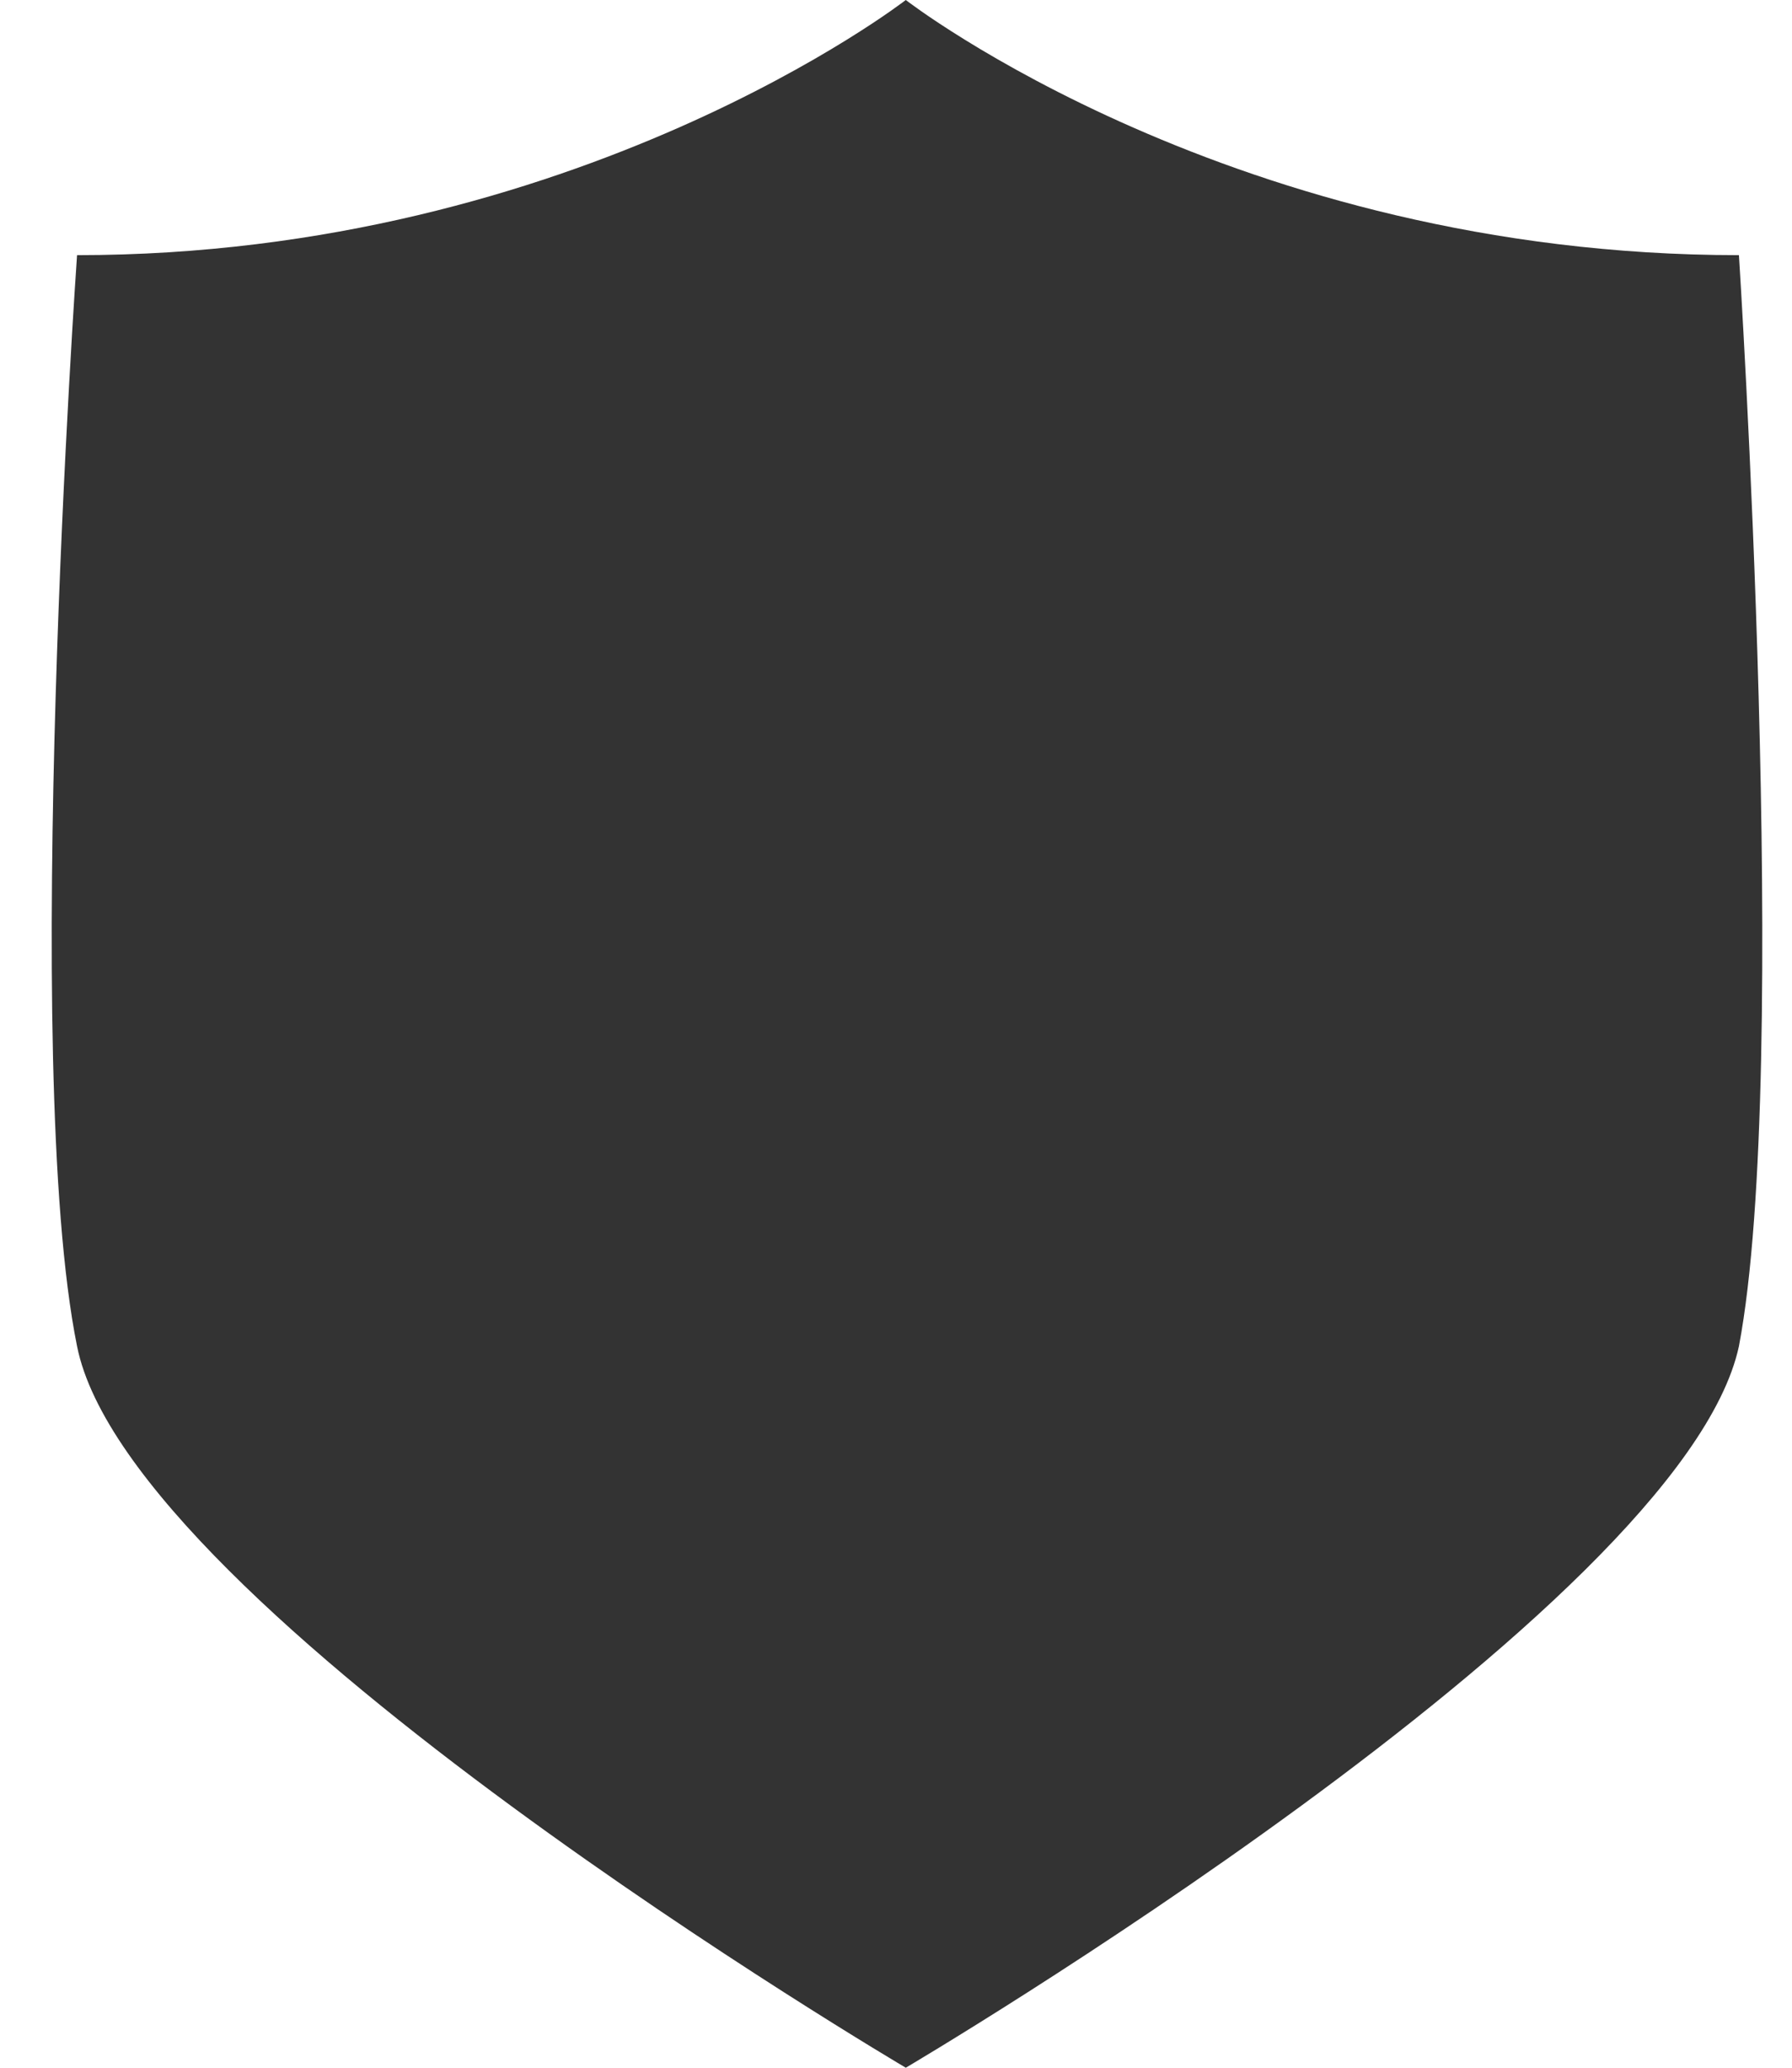
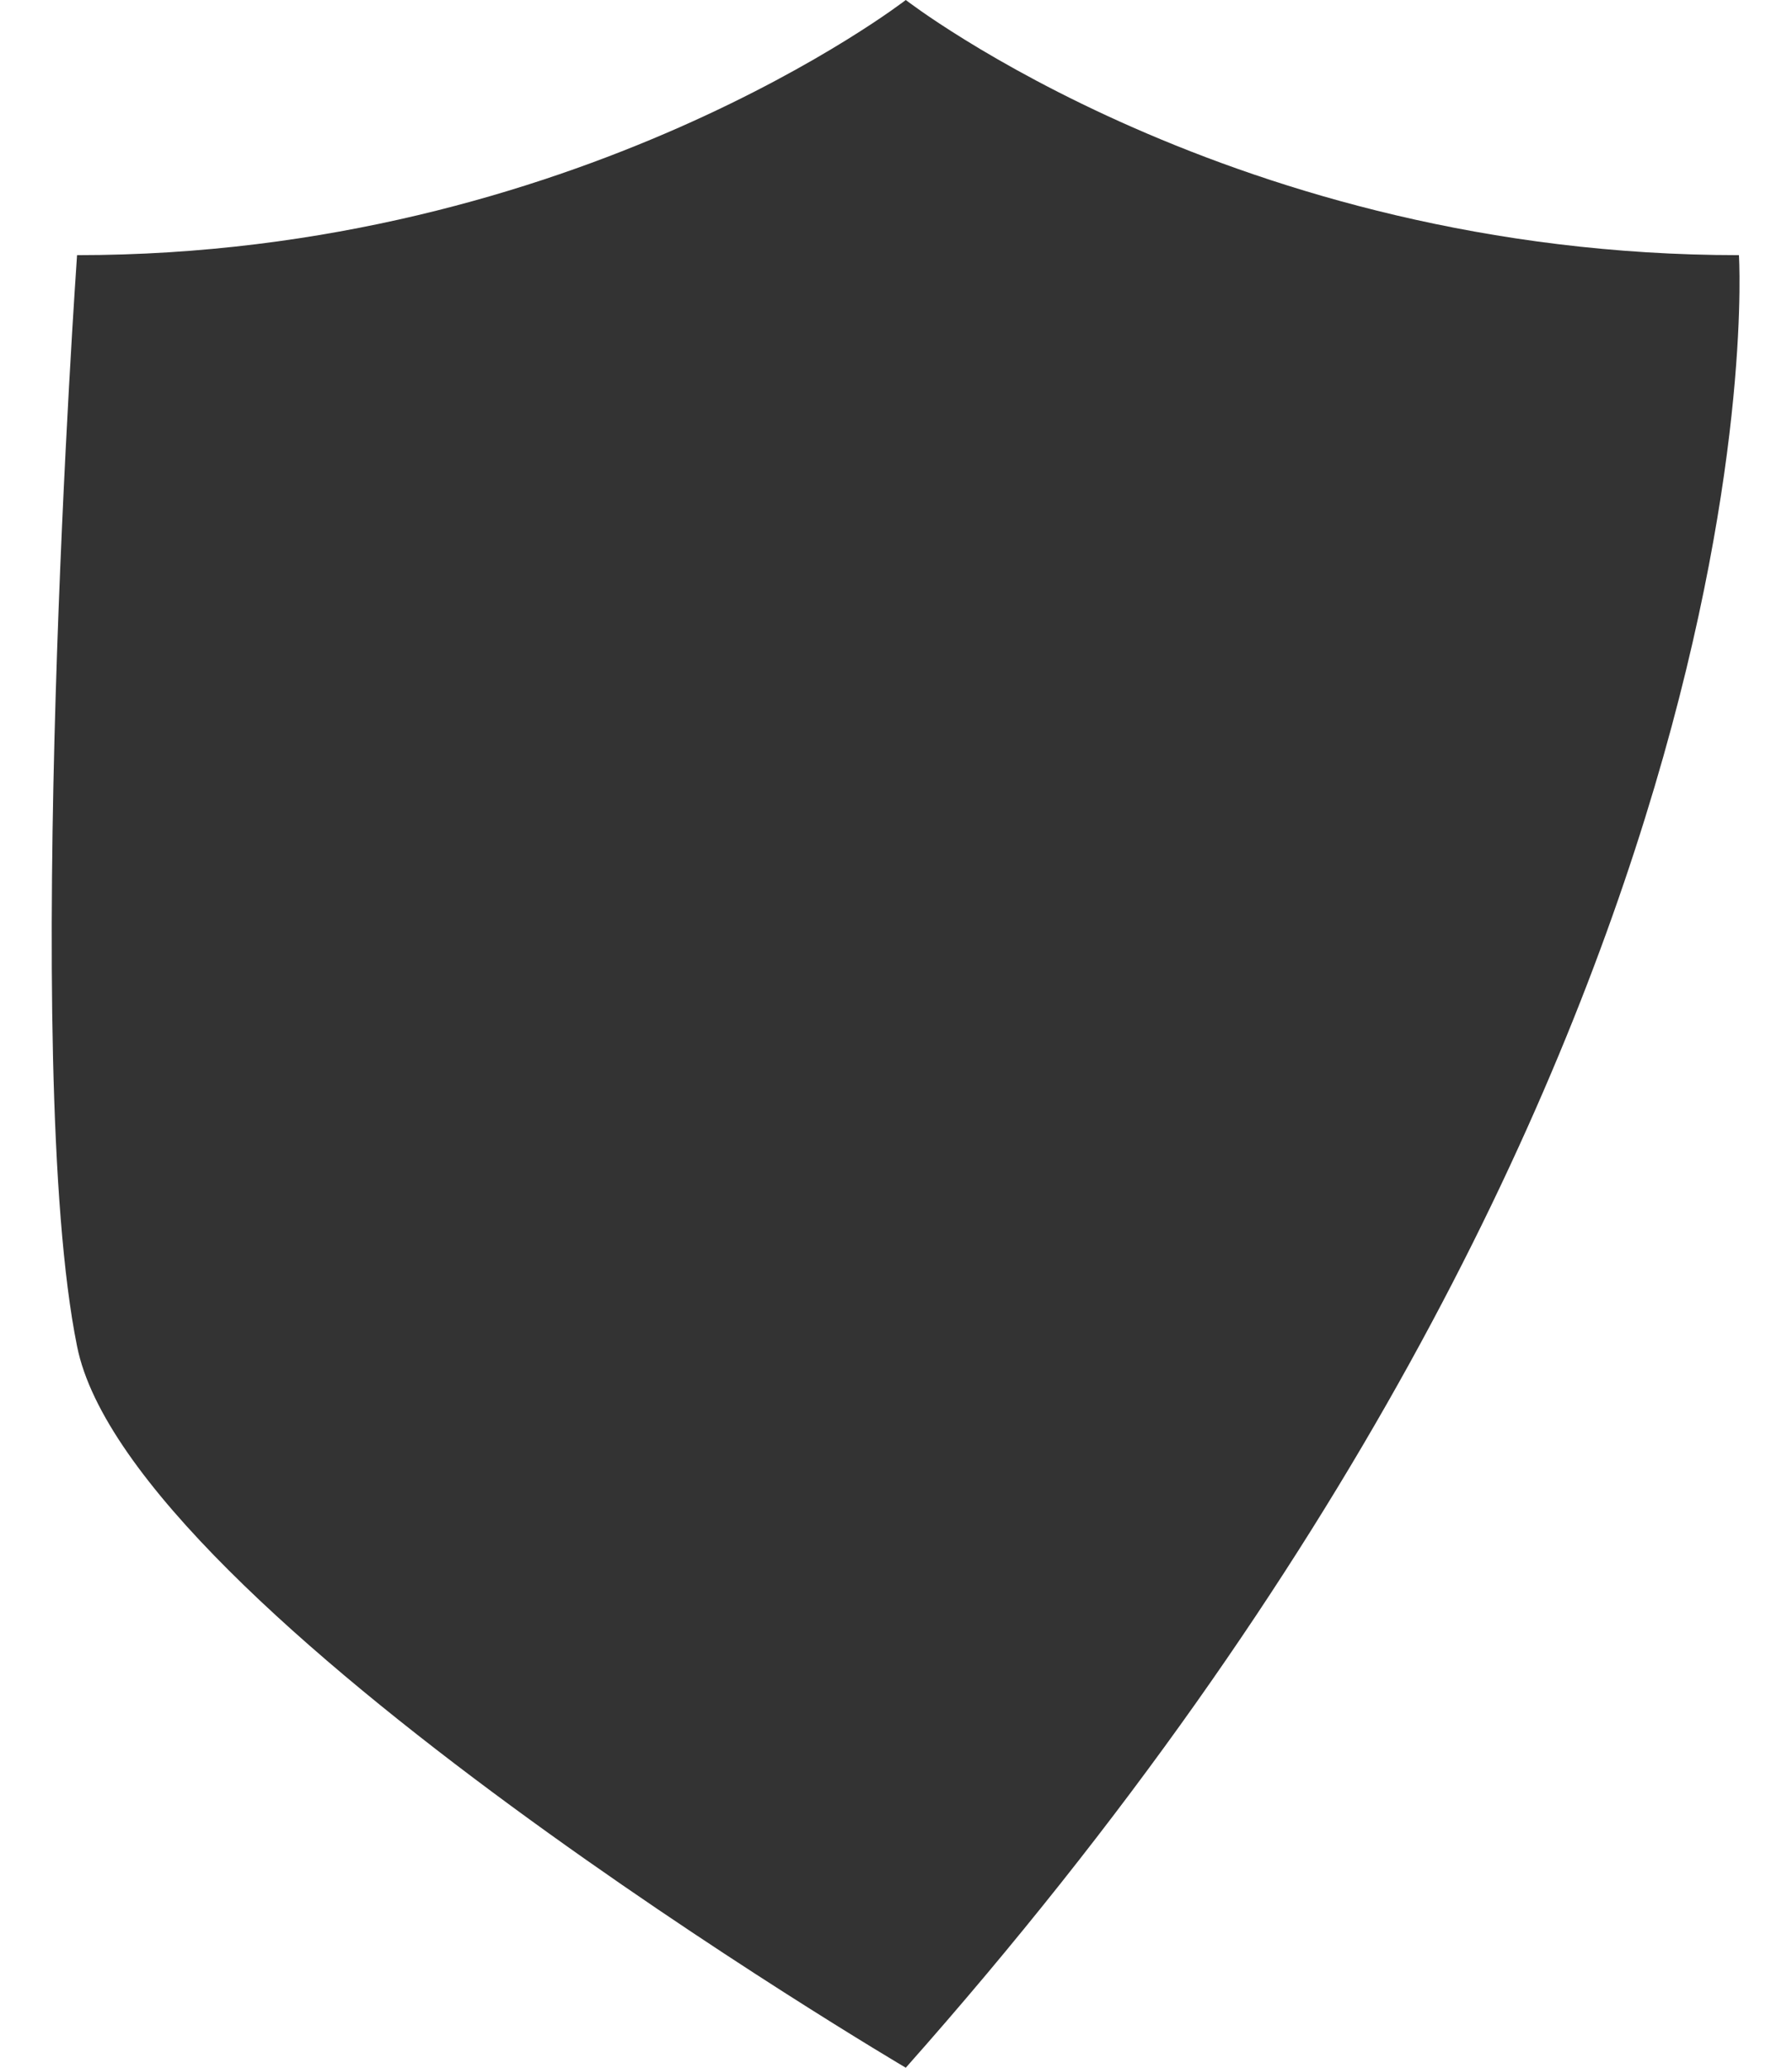
<svg xmlns="http://www.w3.org/2000/svg" width="26" height="30" viewBox="0 0 26 30" fill="none">
-   <path d="M25.23 3.702C17.913 3.702 13.142 0 13.142 0C13.142 0 8.37 3.702 1.118 3.702C1.118 3.702 0.291 15.447 1.118 19.532C1.881 23.362 13.142 30 13.142 30C13.142 30 24.403 23.362 25.23 19.532C25.993 15.511 25.23 3.702 25.23 3.702Z" fill="#333333" />
+   <path d="M25.23 3.702C17.913 3.702 13.142 0 13.142 0C13.142 0 8.37 3.702 1.118 3.702C1.118 3.702 0.291 15.447 1.118 19.532C1.881 23.362 13.142 30 13.142 30C25.993 15.511 25.23 3.702 25.23 3.702Z" fill="#333333" />
</svg>